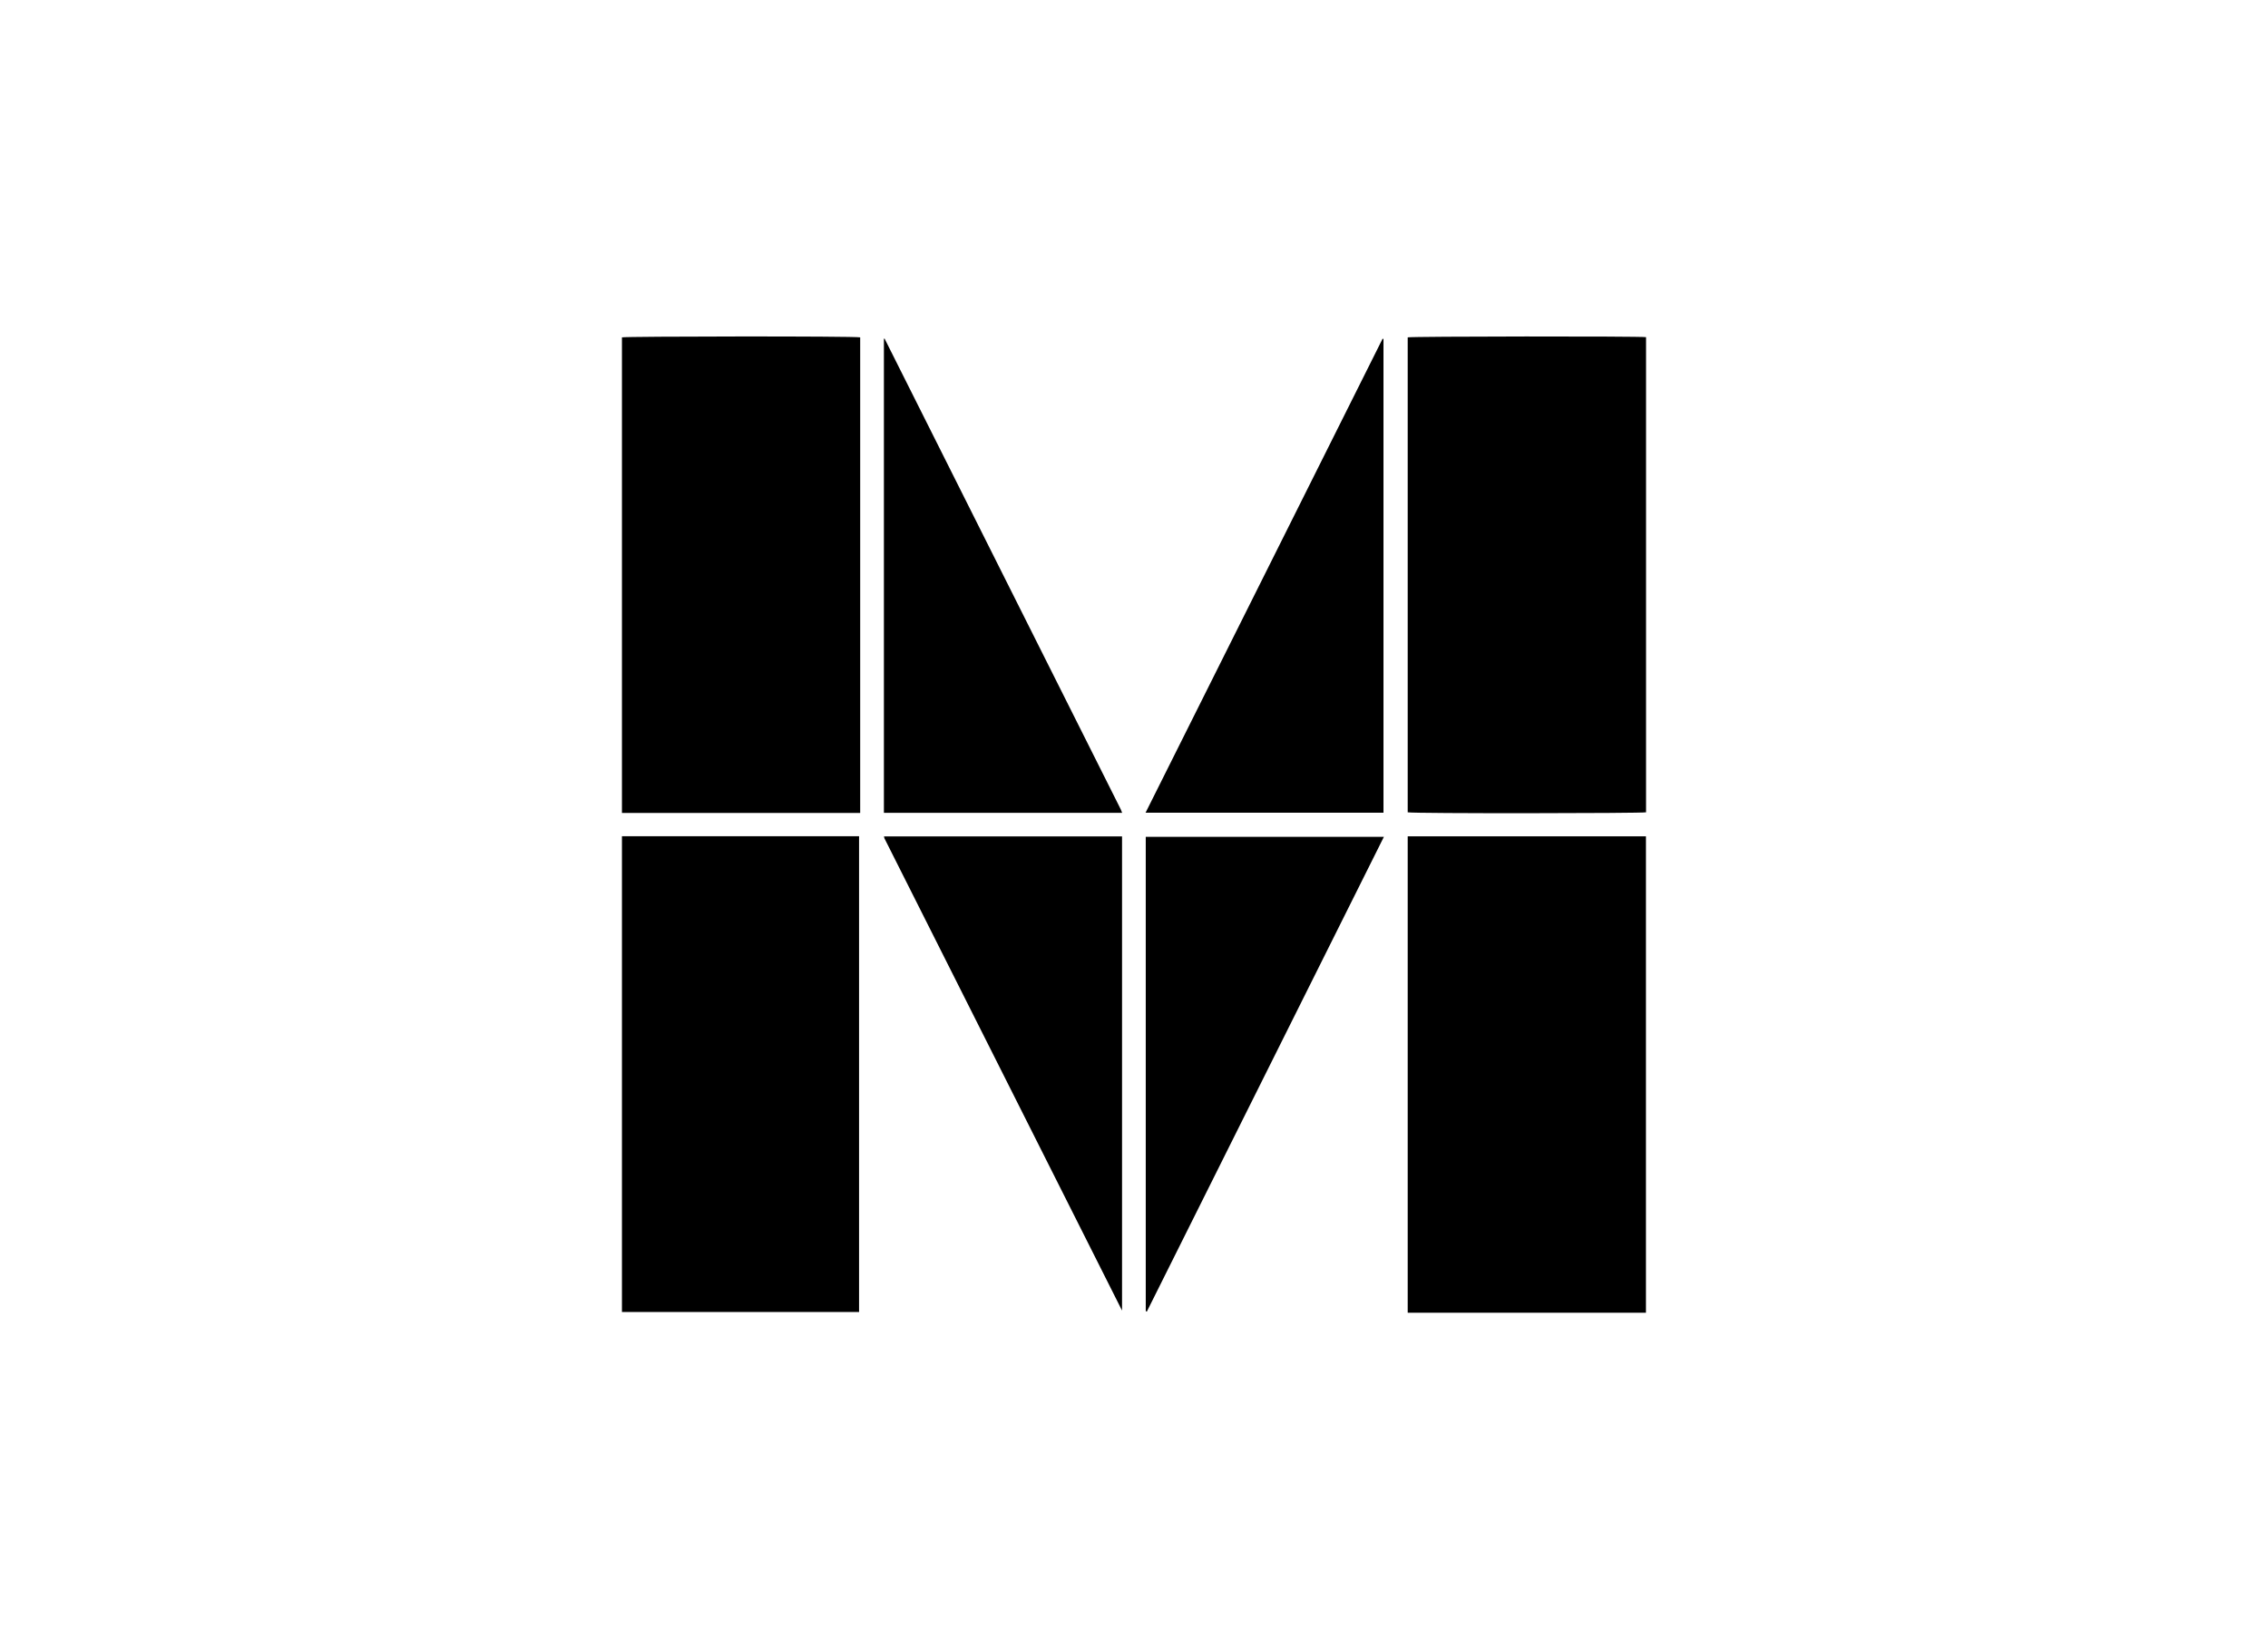
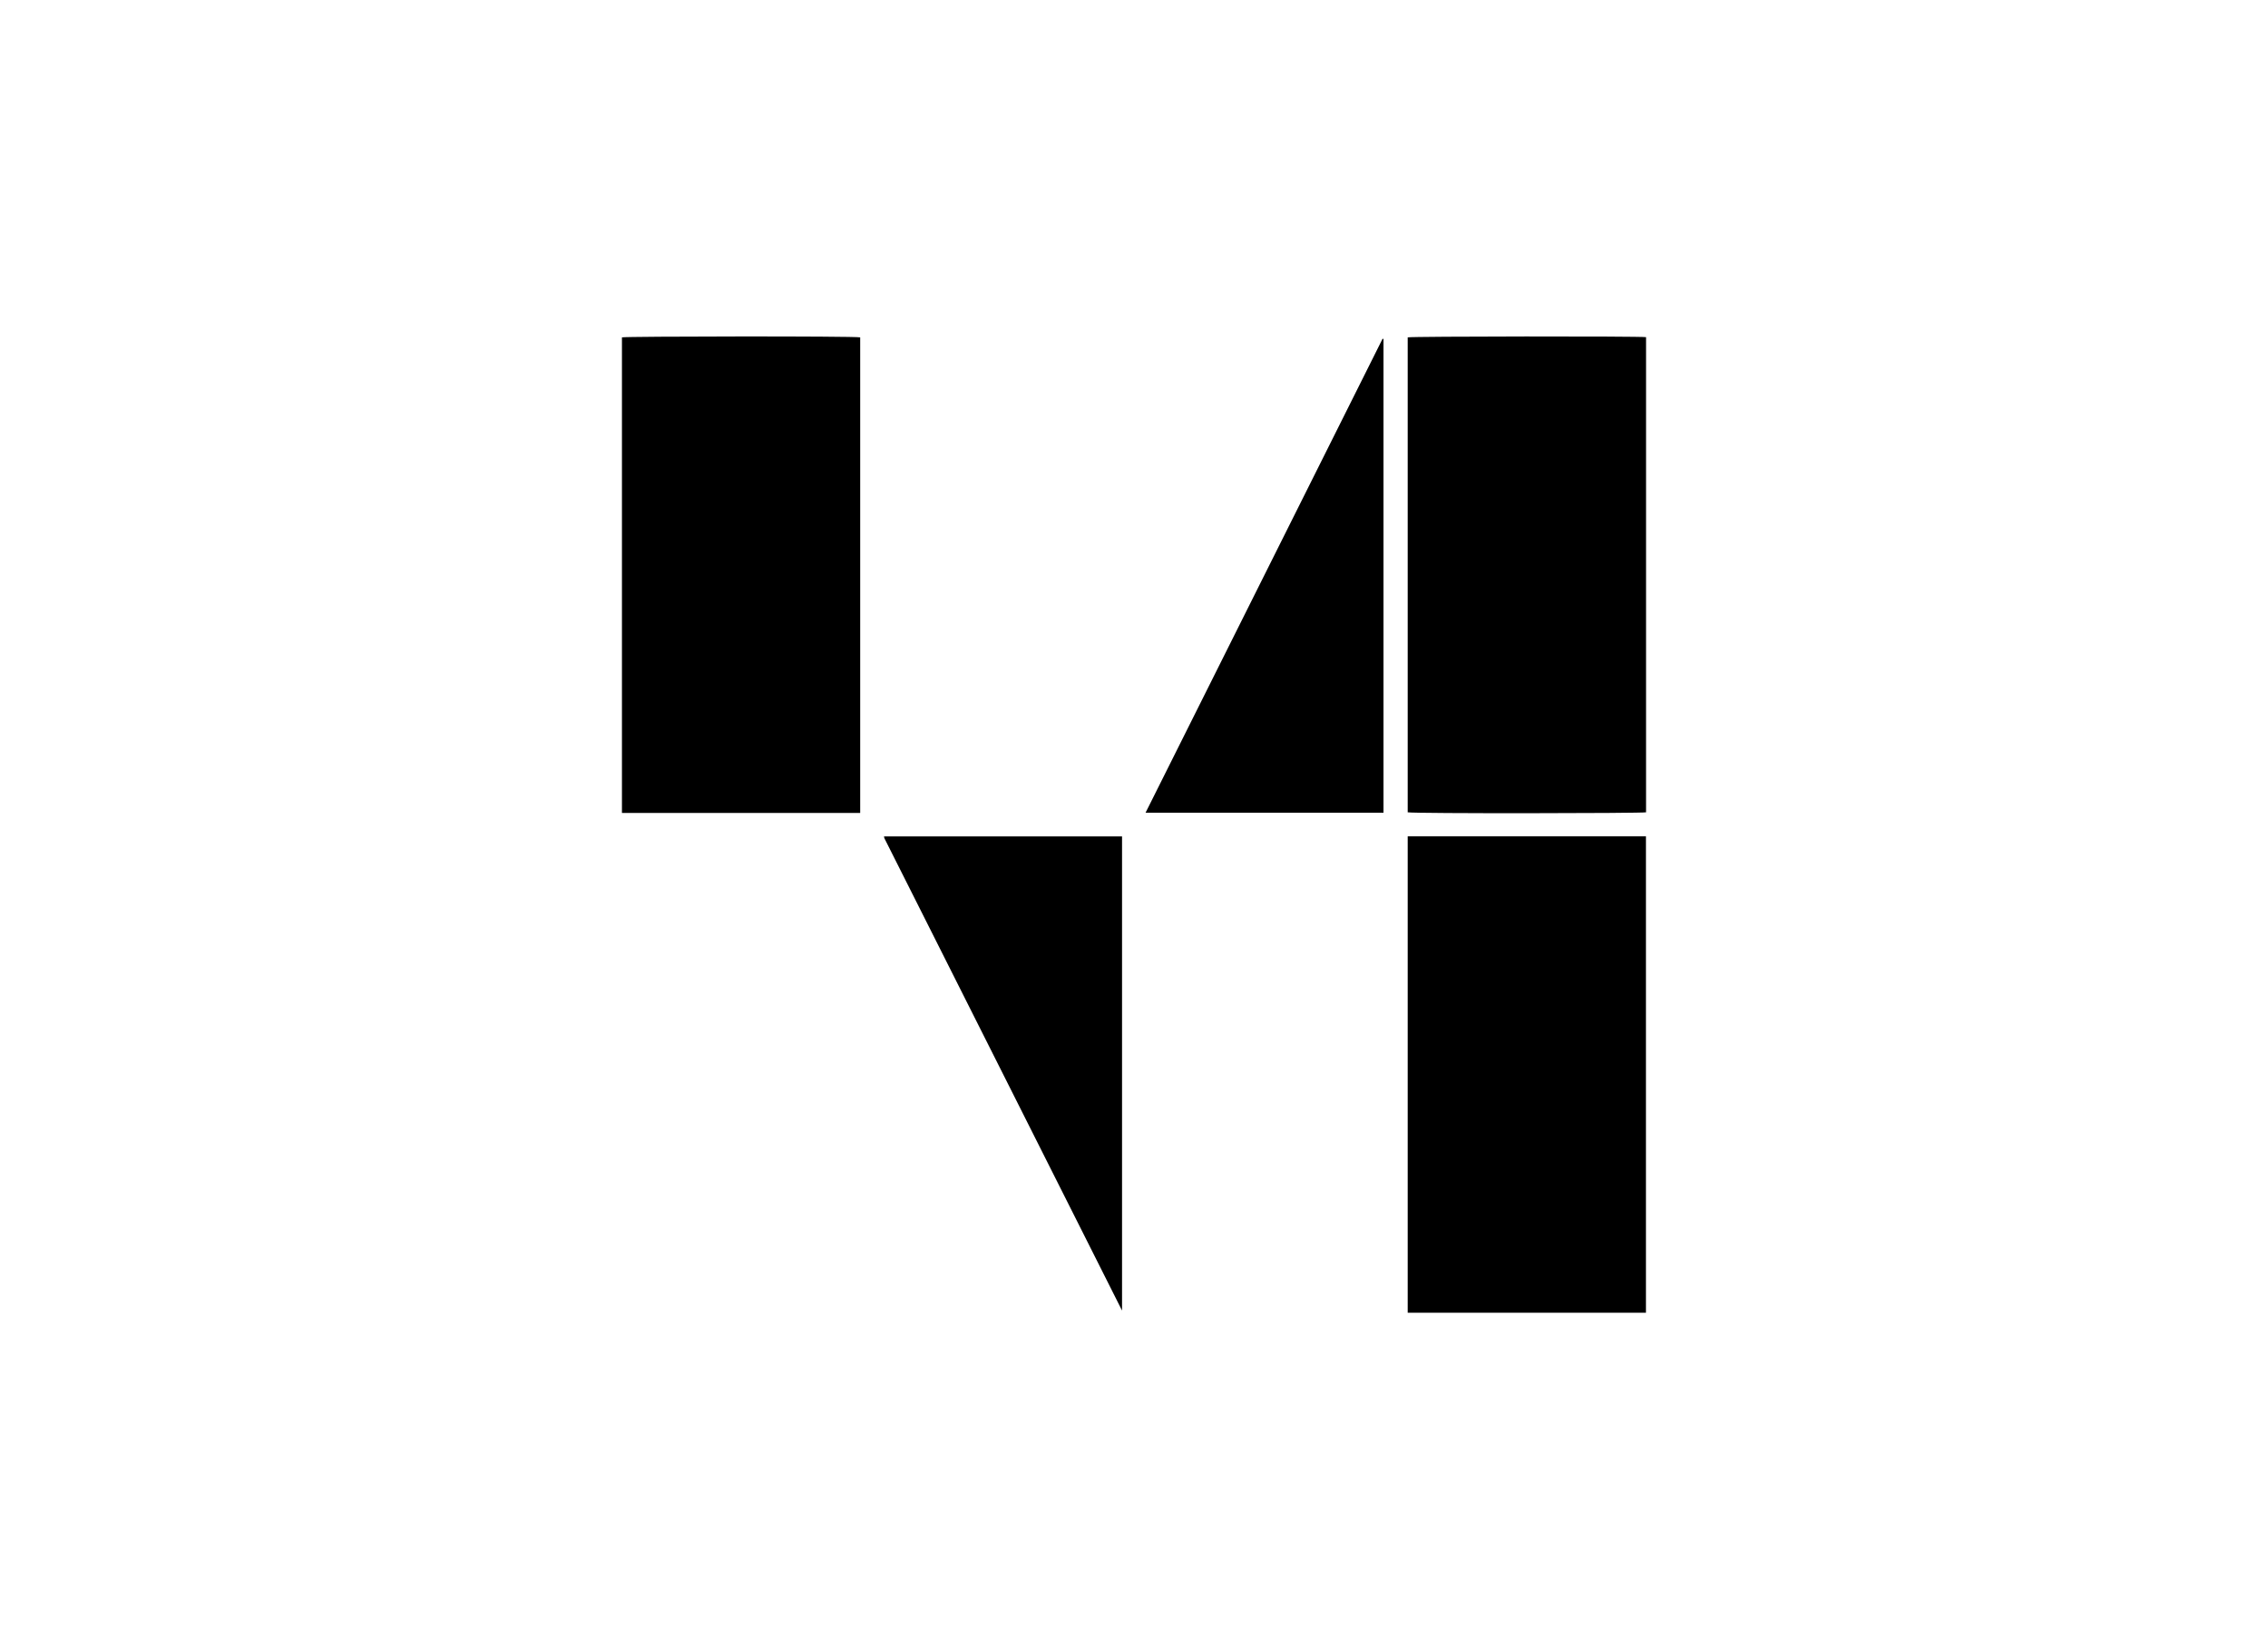
<svg xmlns="http://www.w3.org/2000/svg" id="Capa_1" data-name="Capa 1" viewBox="0 0 220 160">
  <path d="M159.67,32.71v46.1c-.36.1-22.48.13-23.12,0V32.73C136.89,32.63,159.08,32.61,159.67,32.71Z" />
-   <path d="M60.33,81.13h23l0,0s0,0,0,0a1.36,1.36,0,0,1,0,.2q0,22.89,0,45.8a.73.73,0,0,1,0,.16H60.33Z" />
  <path d="M136.55,81.14h23.11v46.22H136.55Z" />
  <path d="M83.44,78.87H60.33V32.73c.34-.1,22.49-.13,23.11,0Z" />
  <path d="M85.75,81.15h23.09v46h0l0,0L85.81,81.37A.85.85,0,0,1,85.75,81.15Z" />
-   <path d="M108.85,78.86H85.74v-46h.07l22.91,45.67Z" />
-   <path d="M111.14,127.19v-46h23.1l-23,46.07Z" />
  <path d="M134.2,32.91V78.85H111.12q11.5-23,23-46Z" />
</svg>